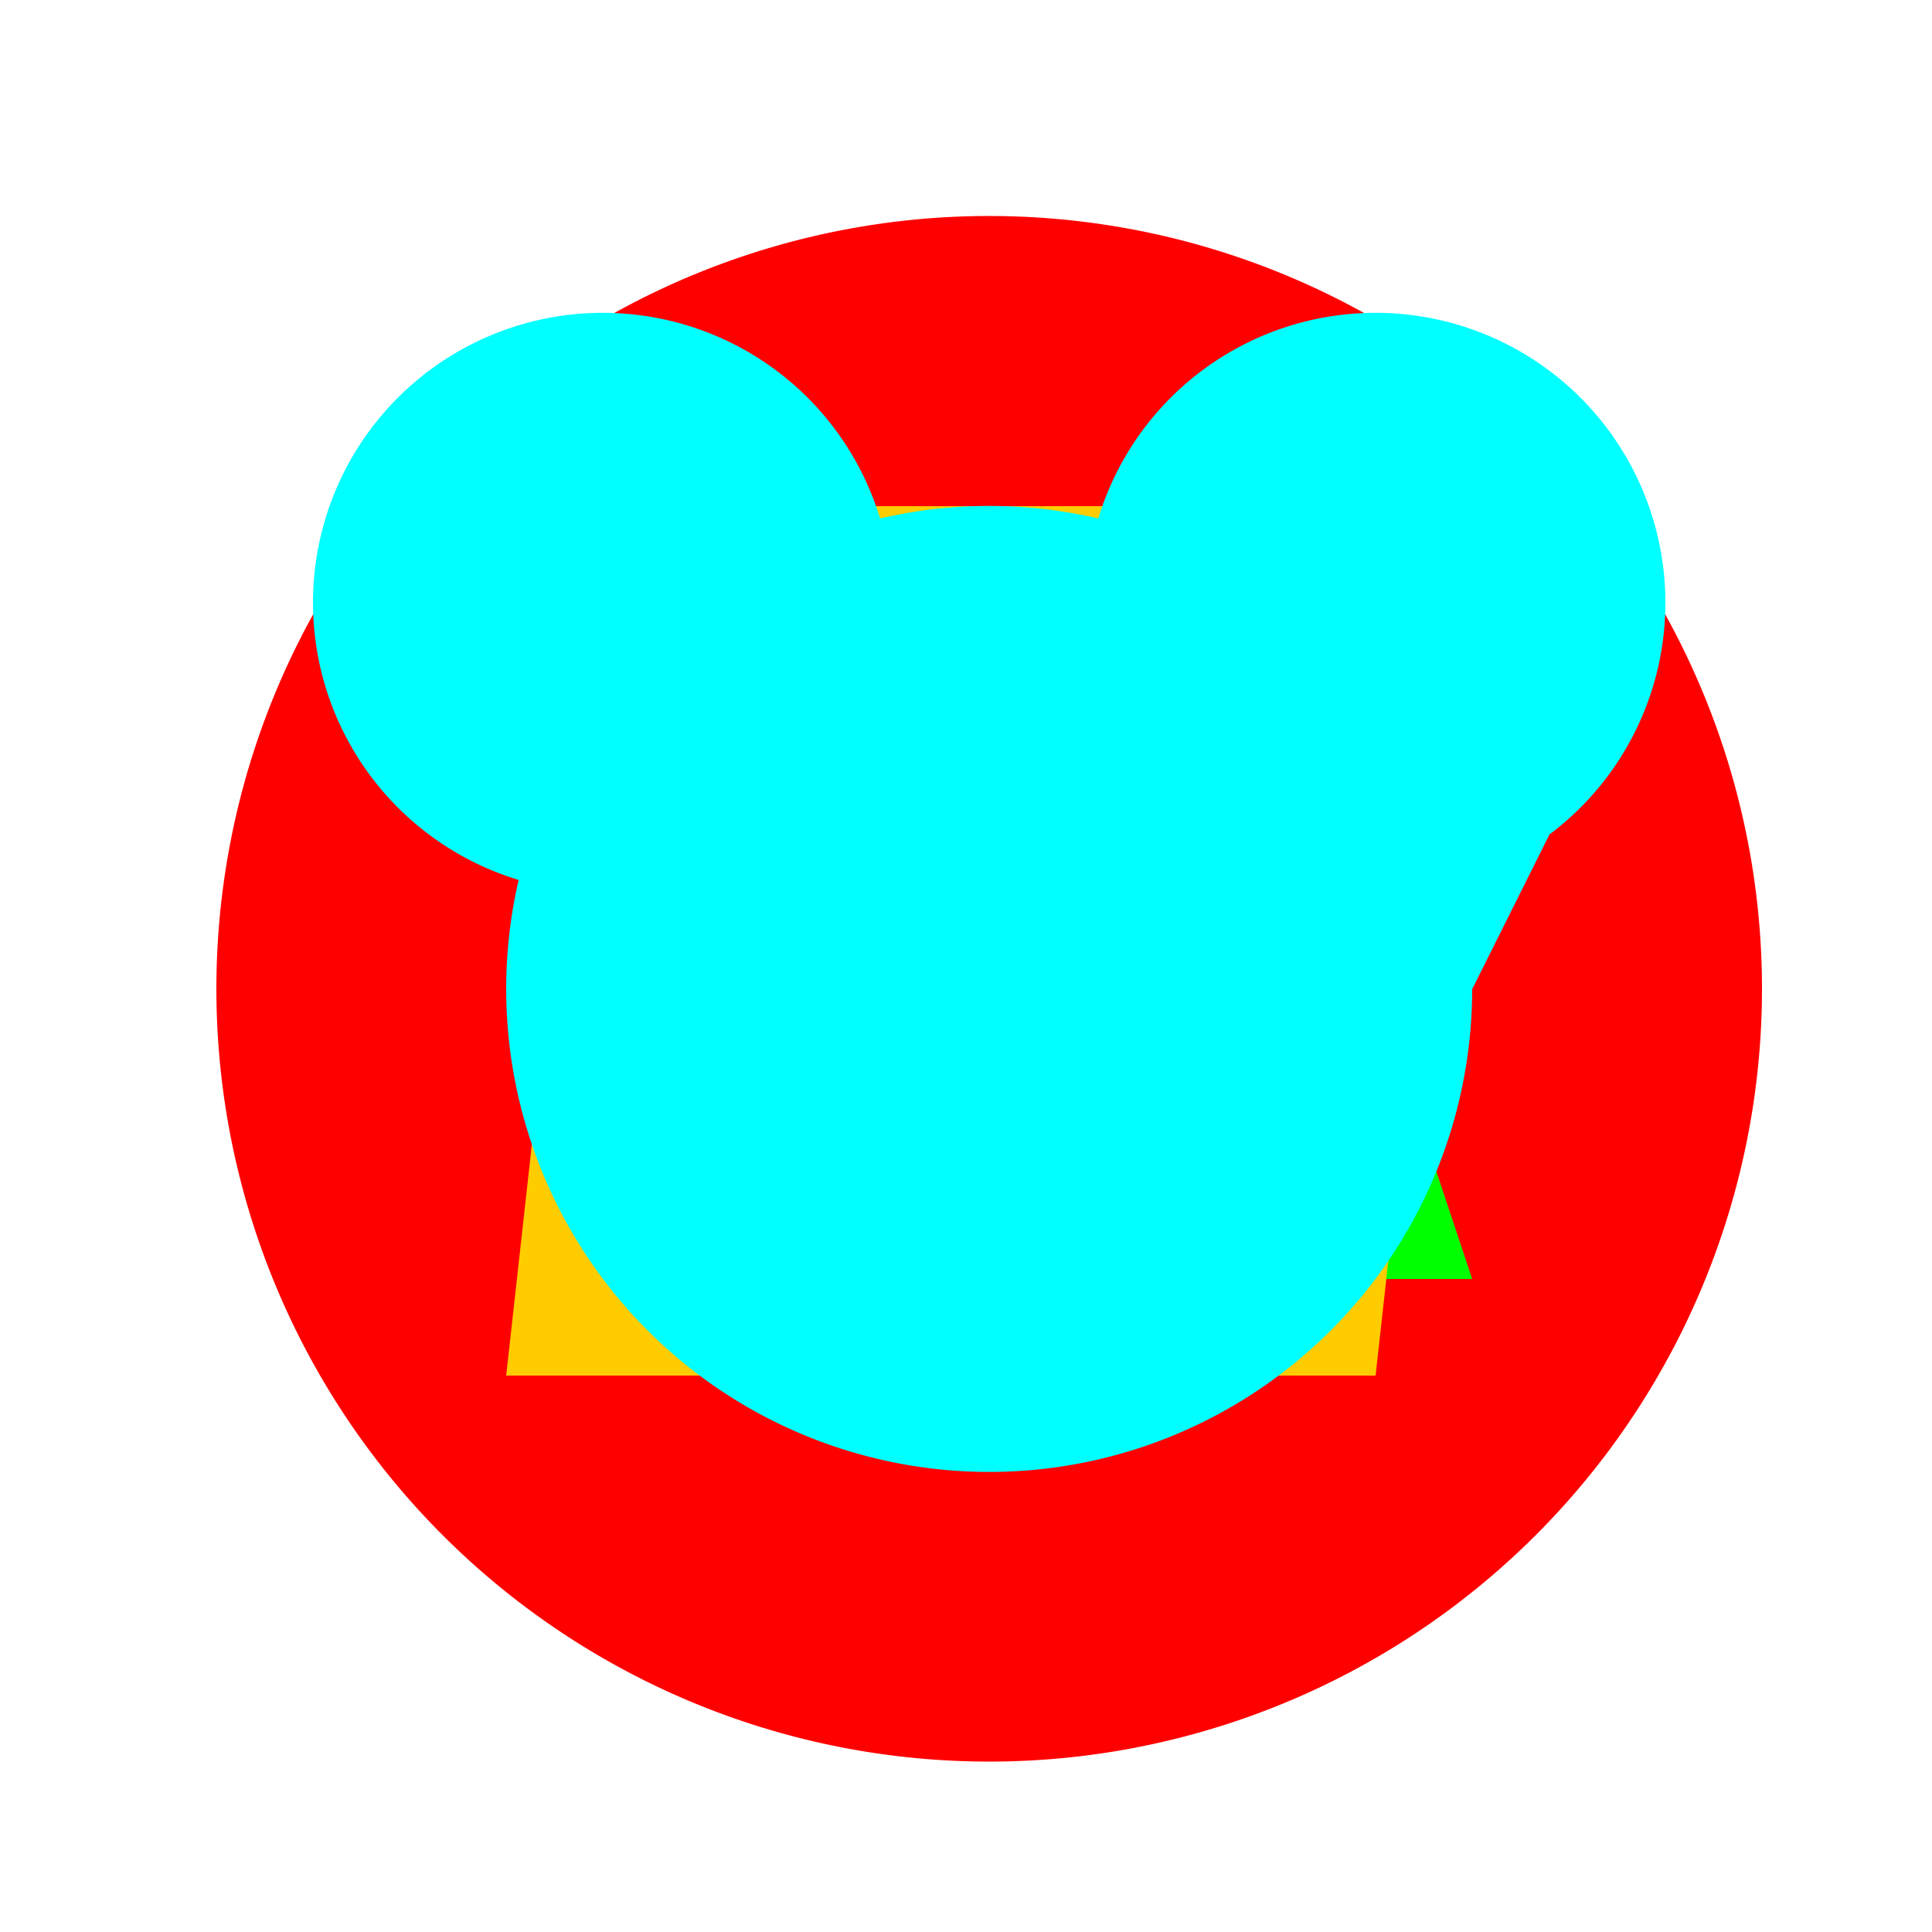
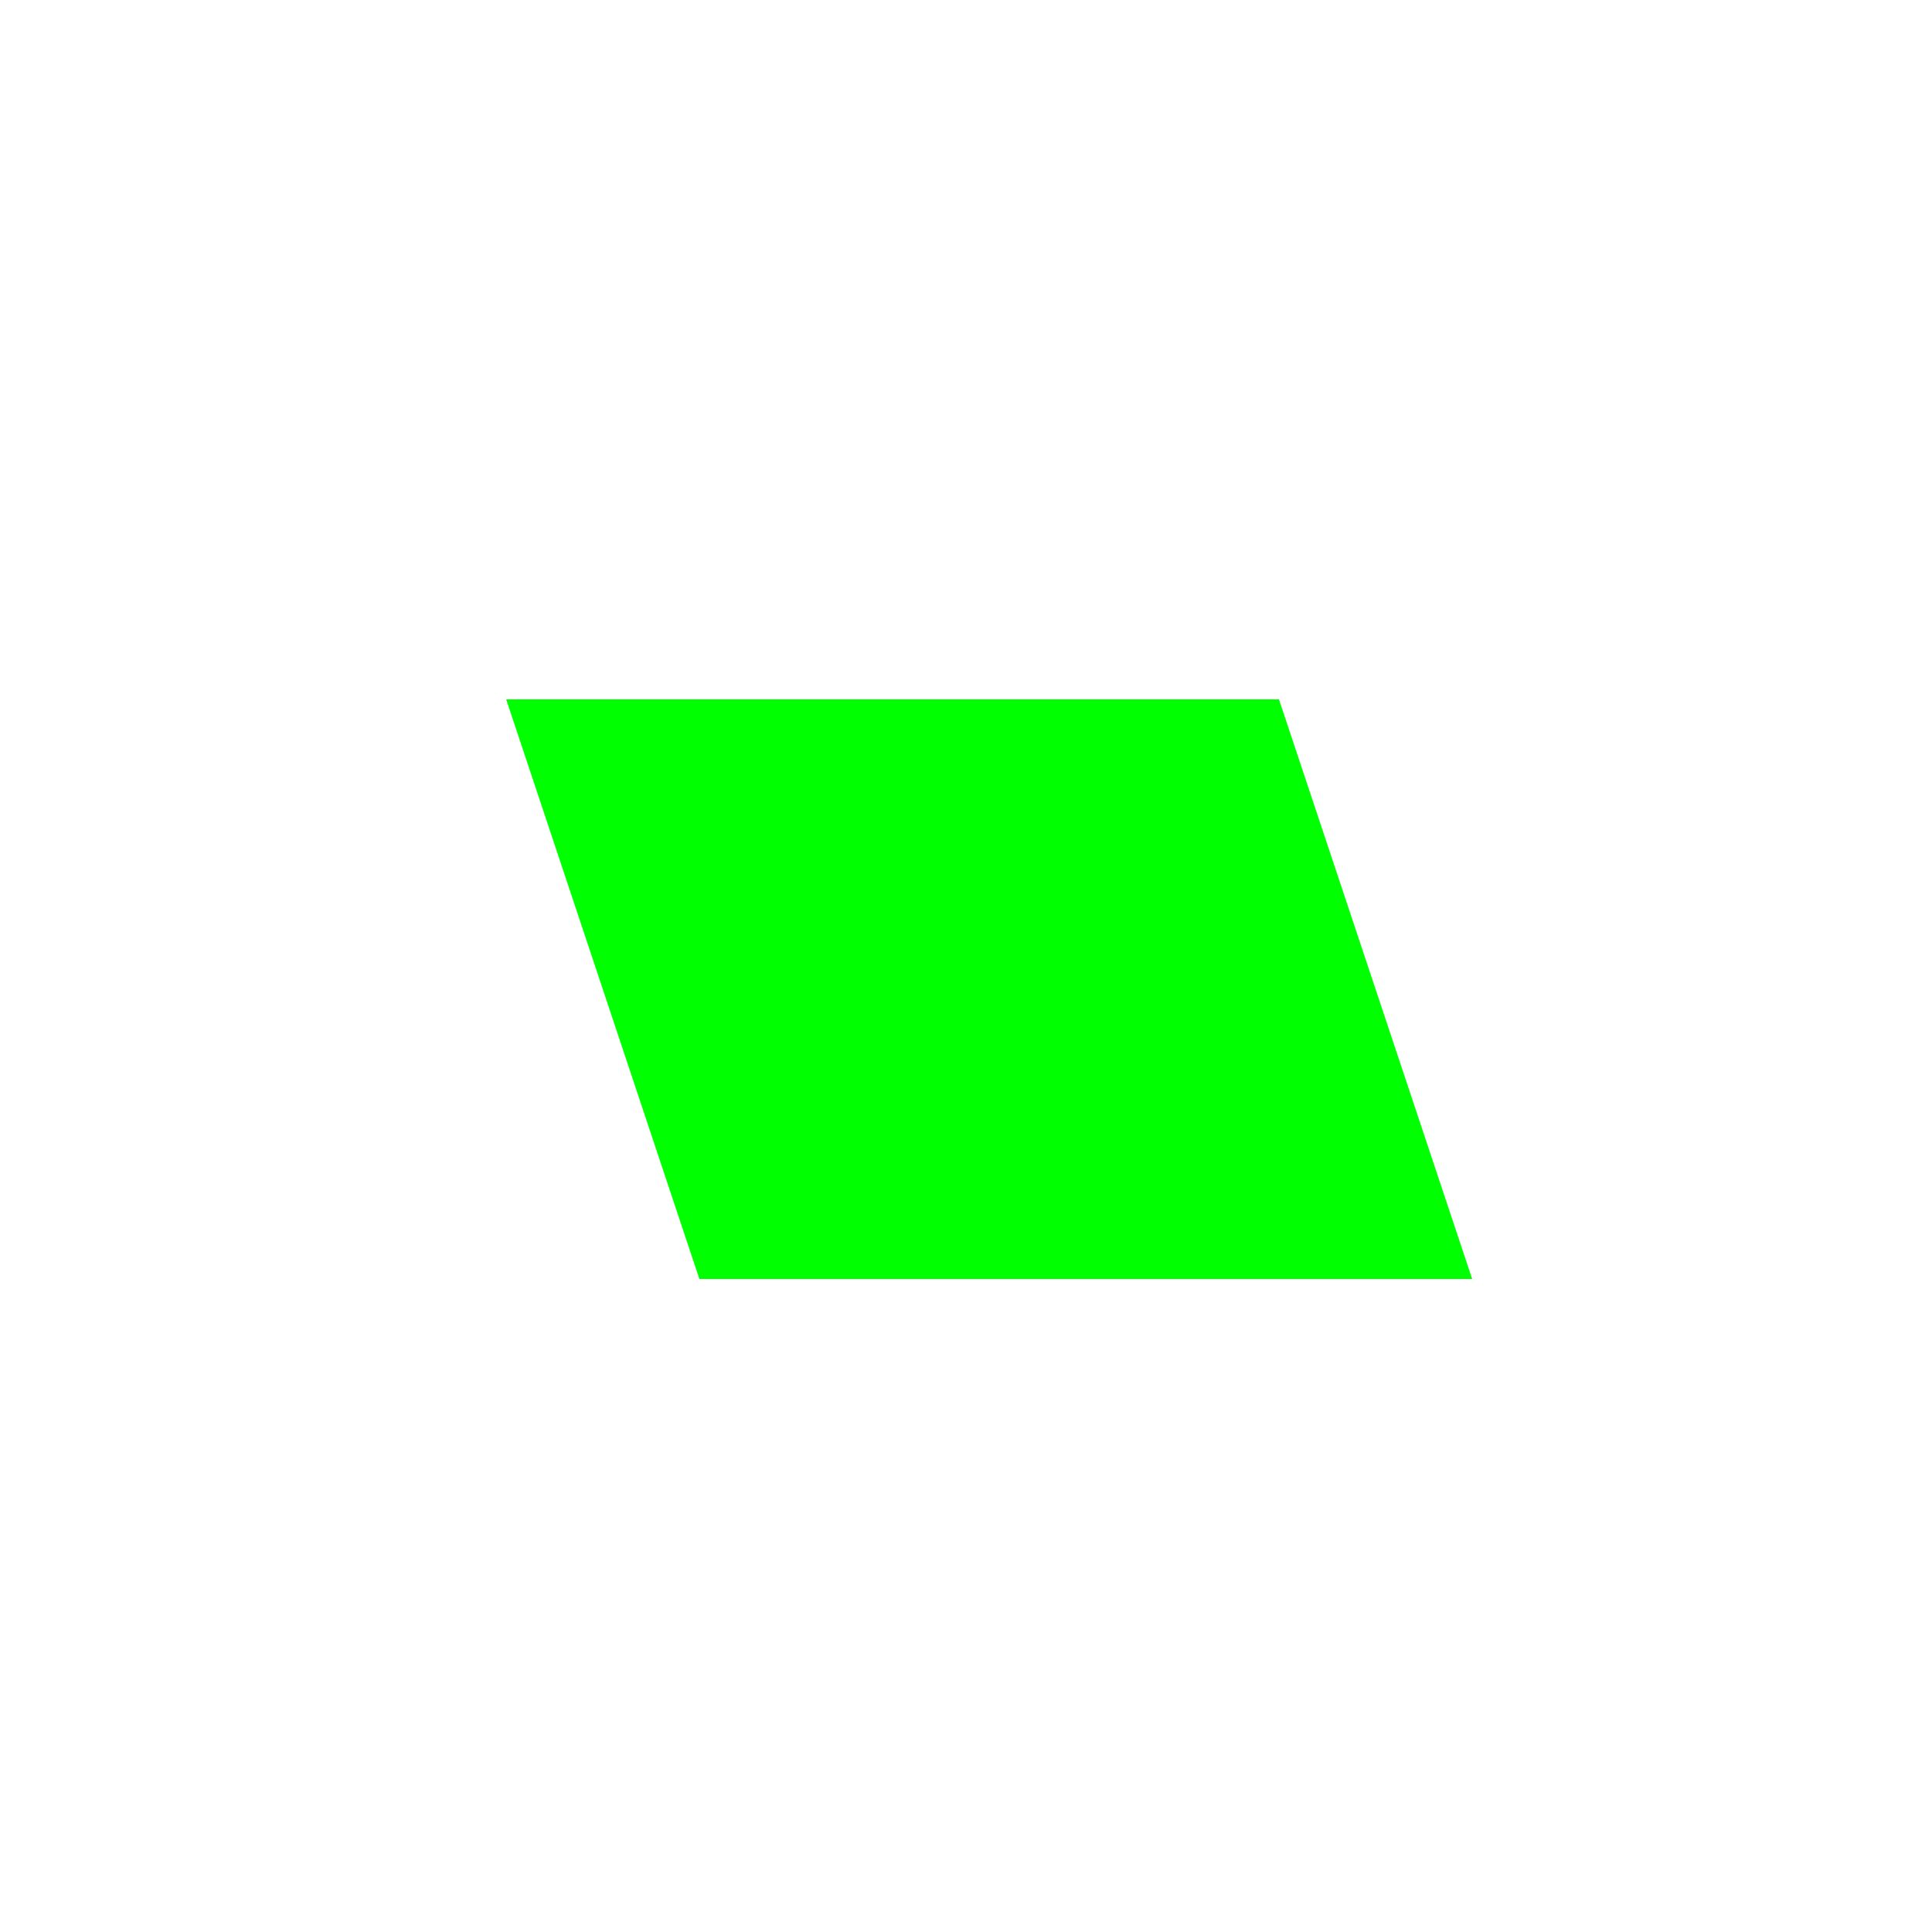
<svg xmlns="http://www.w3.org/2000/svg" width="500" height="500">
  <defs />
  <g>
    <rect fill="#ffffff" stroke="none" x="0" y="0" width="512" height="512" />
-     <path fill="#ff0000" stroke="none" paint-order="stroke fill markers" d=" M 456 256 A 200 200 0 1 1 456 255.8" />
-     <path fill="#0000ff" stroke="none" paint-order="stroke fill markers" d=" M 181 206 L 306 206 L 331 306 L 206 306 Z" />
    <path fill="#00ff00" stroke="none" paint-order="stroke fill markers" d=" M 131 181 L 331 181 L 381 331 L 181 331 Z" />
-     <path fill="#ffcc00" stroke="none" paint-order="stroke fill markers" d=" M 156 131 L 381 131 L 356 356 L 131 356 Z" />
-     <path fill="#ff00ff" stroke="none" paint-order="stroke fill markers" d=" M 306 256 A 50 50 0 1 1 306 255.95" />
-     <path fill="#00ffff" stroke="none" paint-order="stroke fill markers" d=" M 231 156 A 75 75 0 1 1 231 155.925 L 431 156 A 75 75 0 1 1 431 155.925 L 381 256 A 125 125 0 1 1 381 255.875" />
  </g>
</svg>